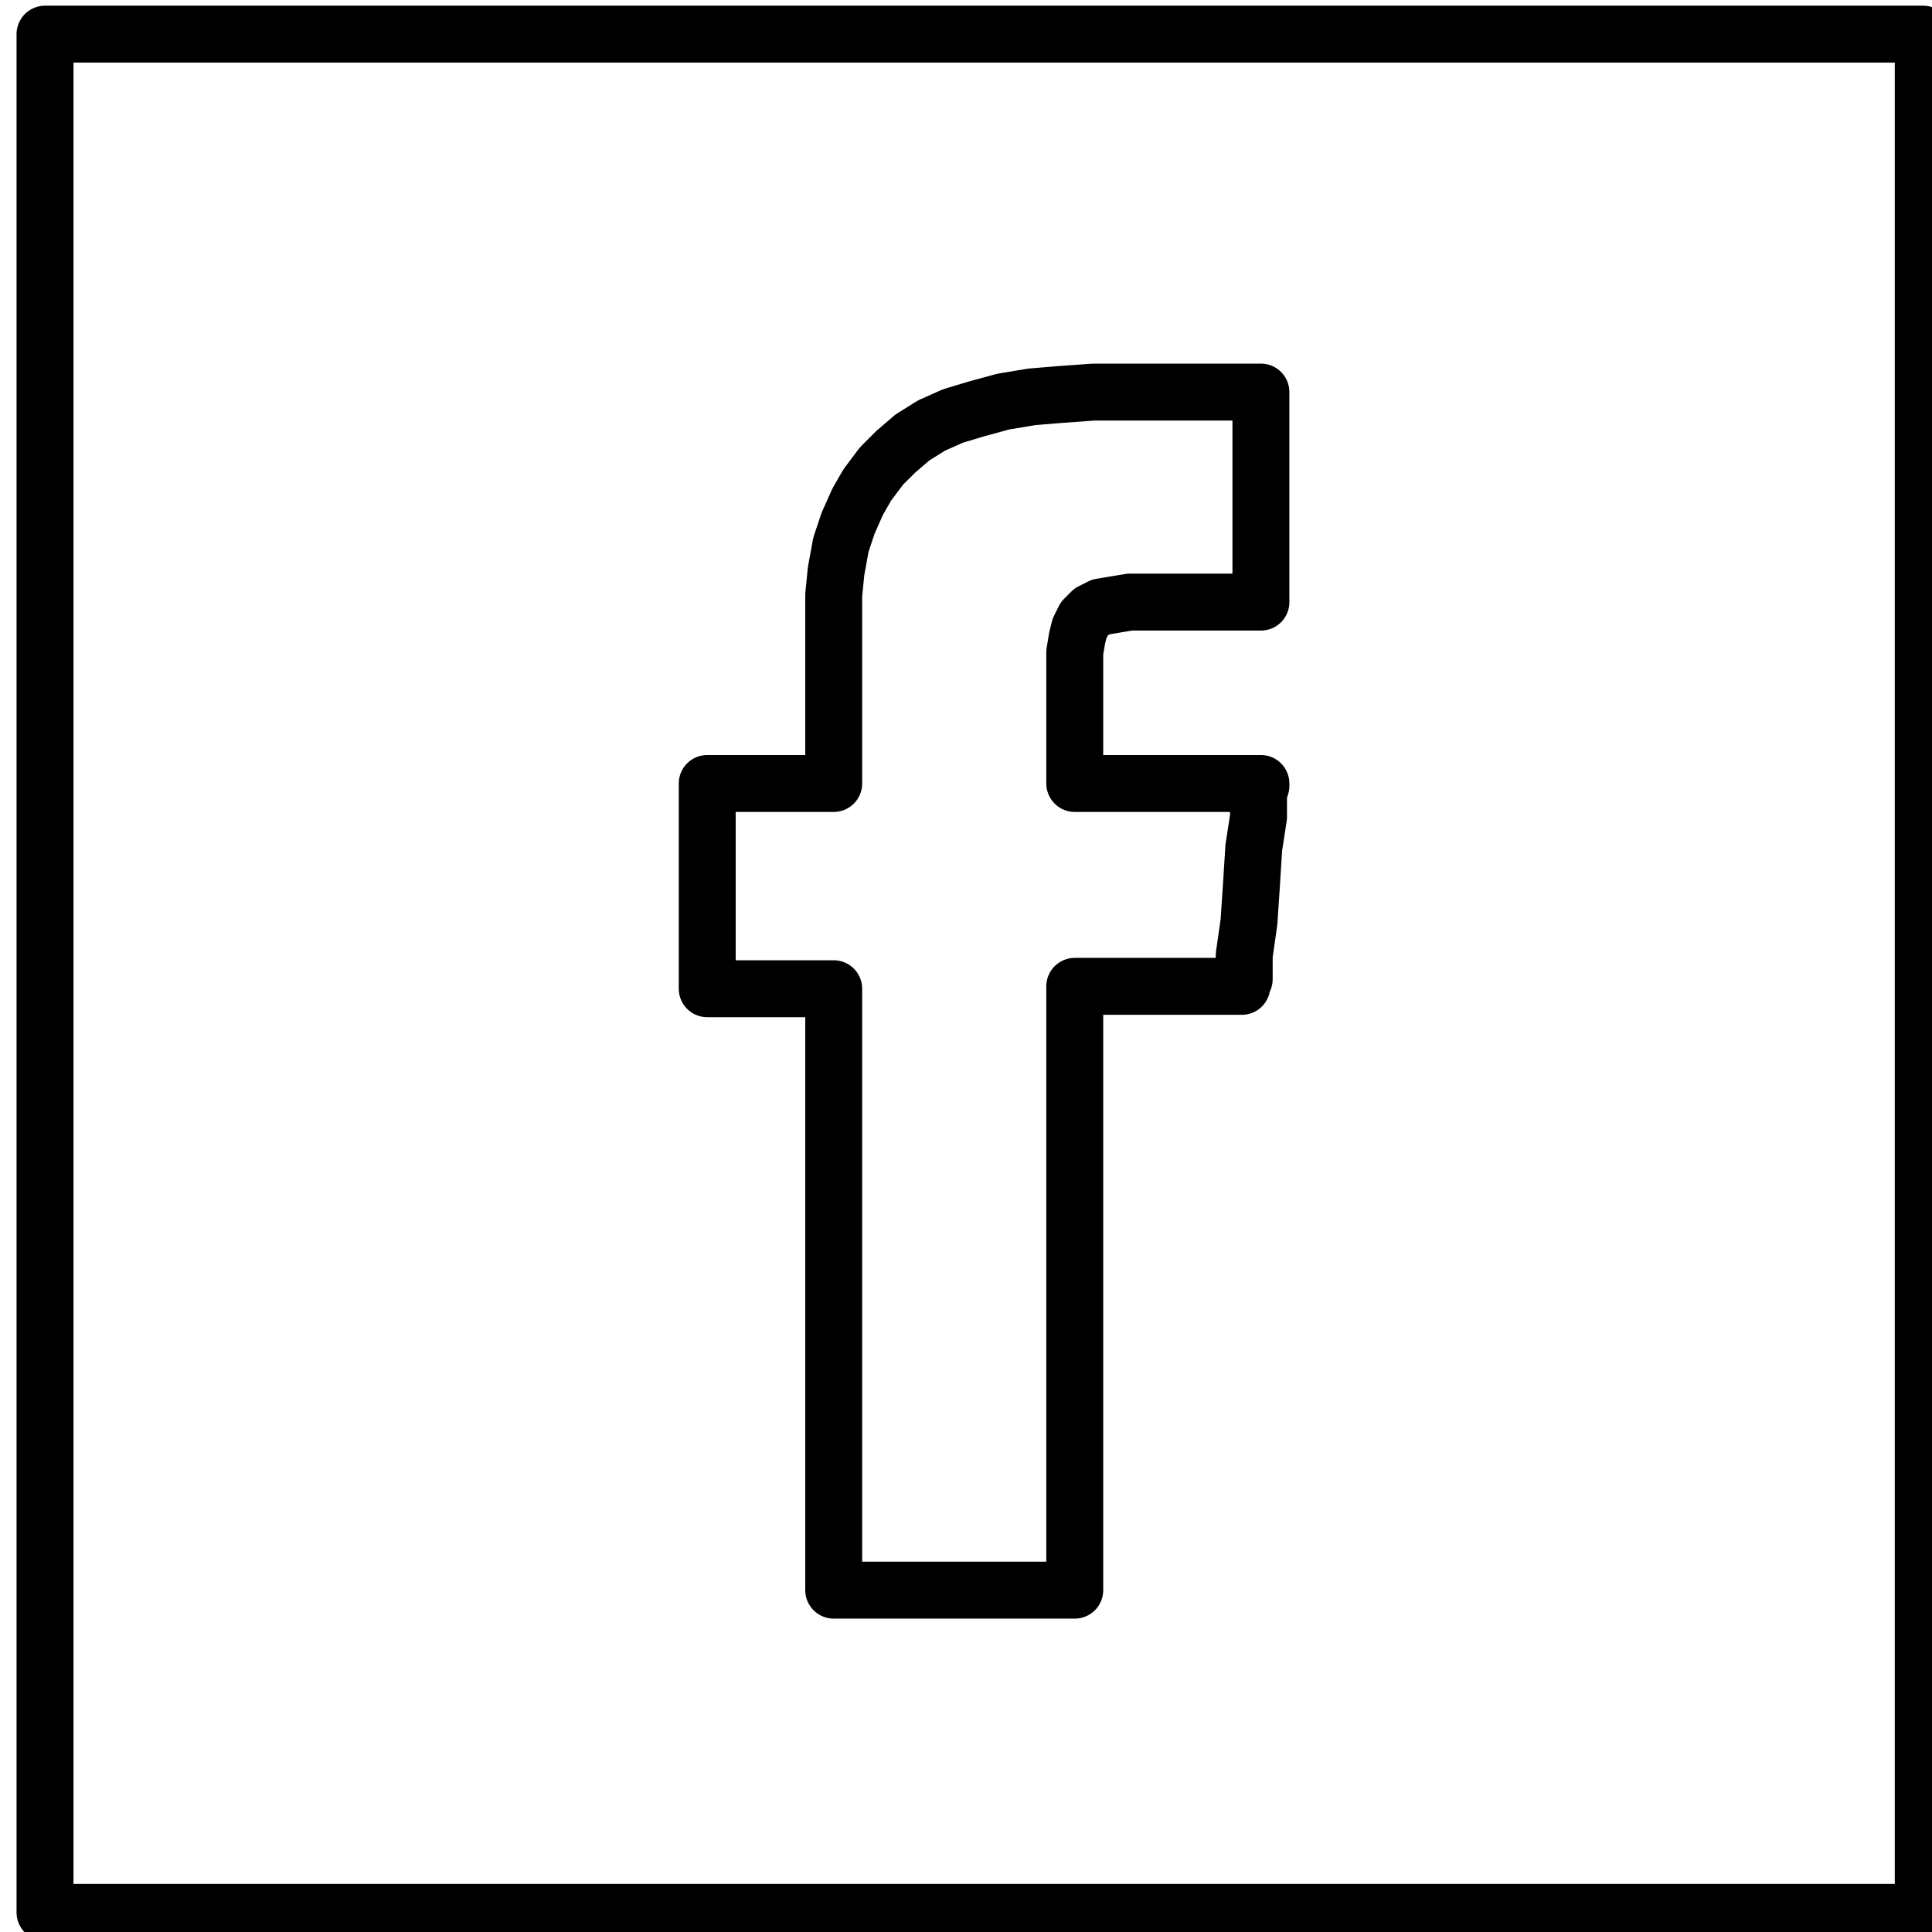
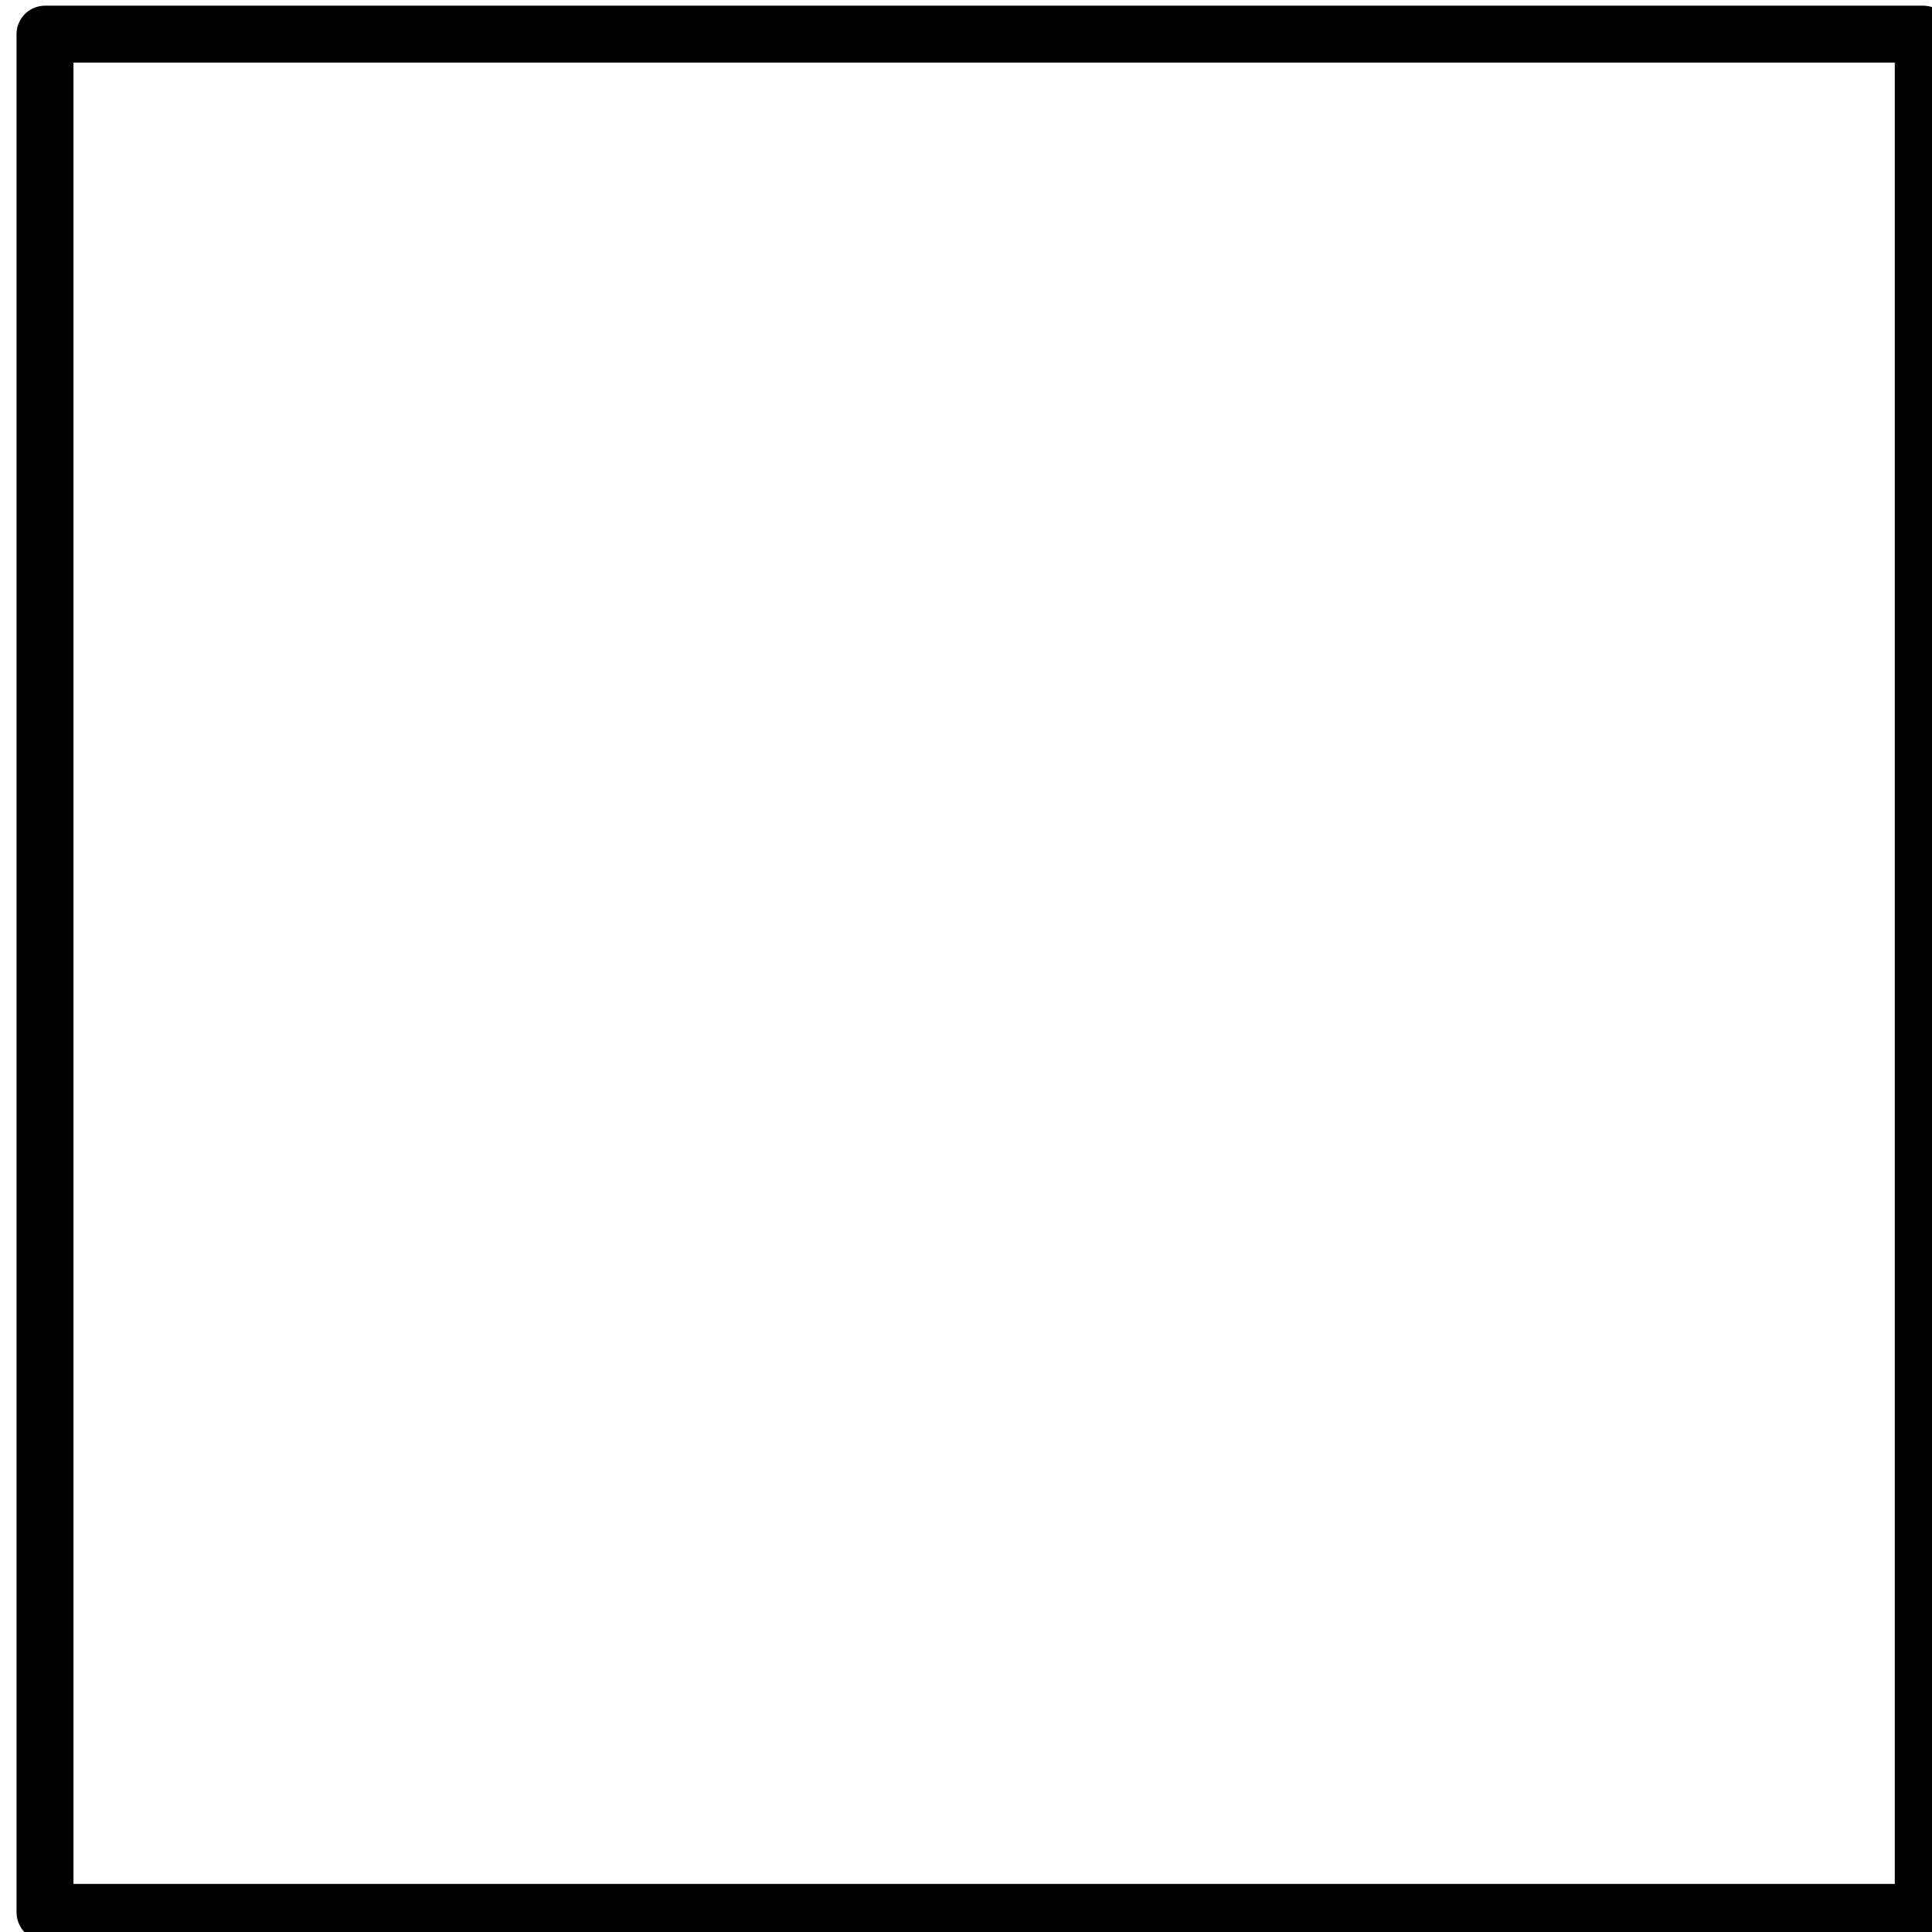
<svg xmlns="http://www.w3.org/2000/svg" width="100%" height="100%" viewBox="0 0 34 34" version="1.1" xml:space="preserve" style="fill-rule:evenodd;clip-rule:evenodd;stroke-linecap:round;stroke-linejoin:round;stroke-miterlimit:10;">
  <g transform="matrix(1,0,0,1,-1191,-153.777)">
    <g transform="matrix(0.042,0,0,0.042,1013.48,93.225)">
-       <path d="M4576,2108L4677,2108L4677,1855L4747,1855L4747,1854L4748,1852L4748,1842L4750,1828L4751,1813L4752,1797L4754,1784L4754,1774L4755,1771L4755,1770L4677,1770L4677,1715L4678,1709L4679,1705L4681,1701L4684,1698L4688,1696L4700,1694L4755,1694L4755,1606L4685,1606L4671,1607L4659,1608L4647,1610L4636,1613L4626,1616L4617,1620L4609,1625L4602,1631L4596,1637L4590,1645L4586,1652L4582,1661L4579,1670L4577,1681L4576,1691L4576,1770L4523,1770L4523,1856L4576,1856L4576,2108" style="fill:none;fill-rule:nonzero;stroke:black;stroke-width:23.85px;" />
-     </g>
+       </g>
    <g transform="matrix(0.042,0,0,0.042,1013.46,92.596)">
      <path d="M4639,1471L5033,1471L5033,2258L4246,2258L4246,1471L4639,1471" style="fill:none;fill-rule:nonzero;stroke:black;stroke-width:23.85px;" />
    </g>
  </g>
</svg>